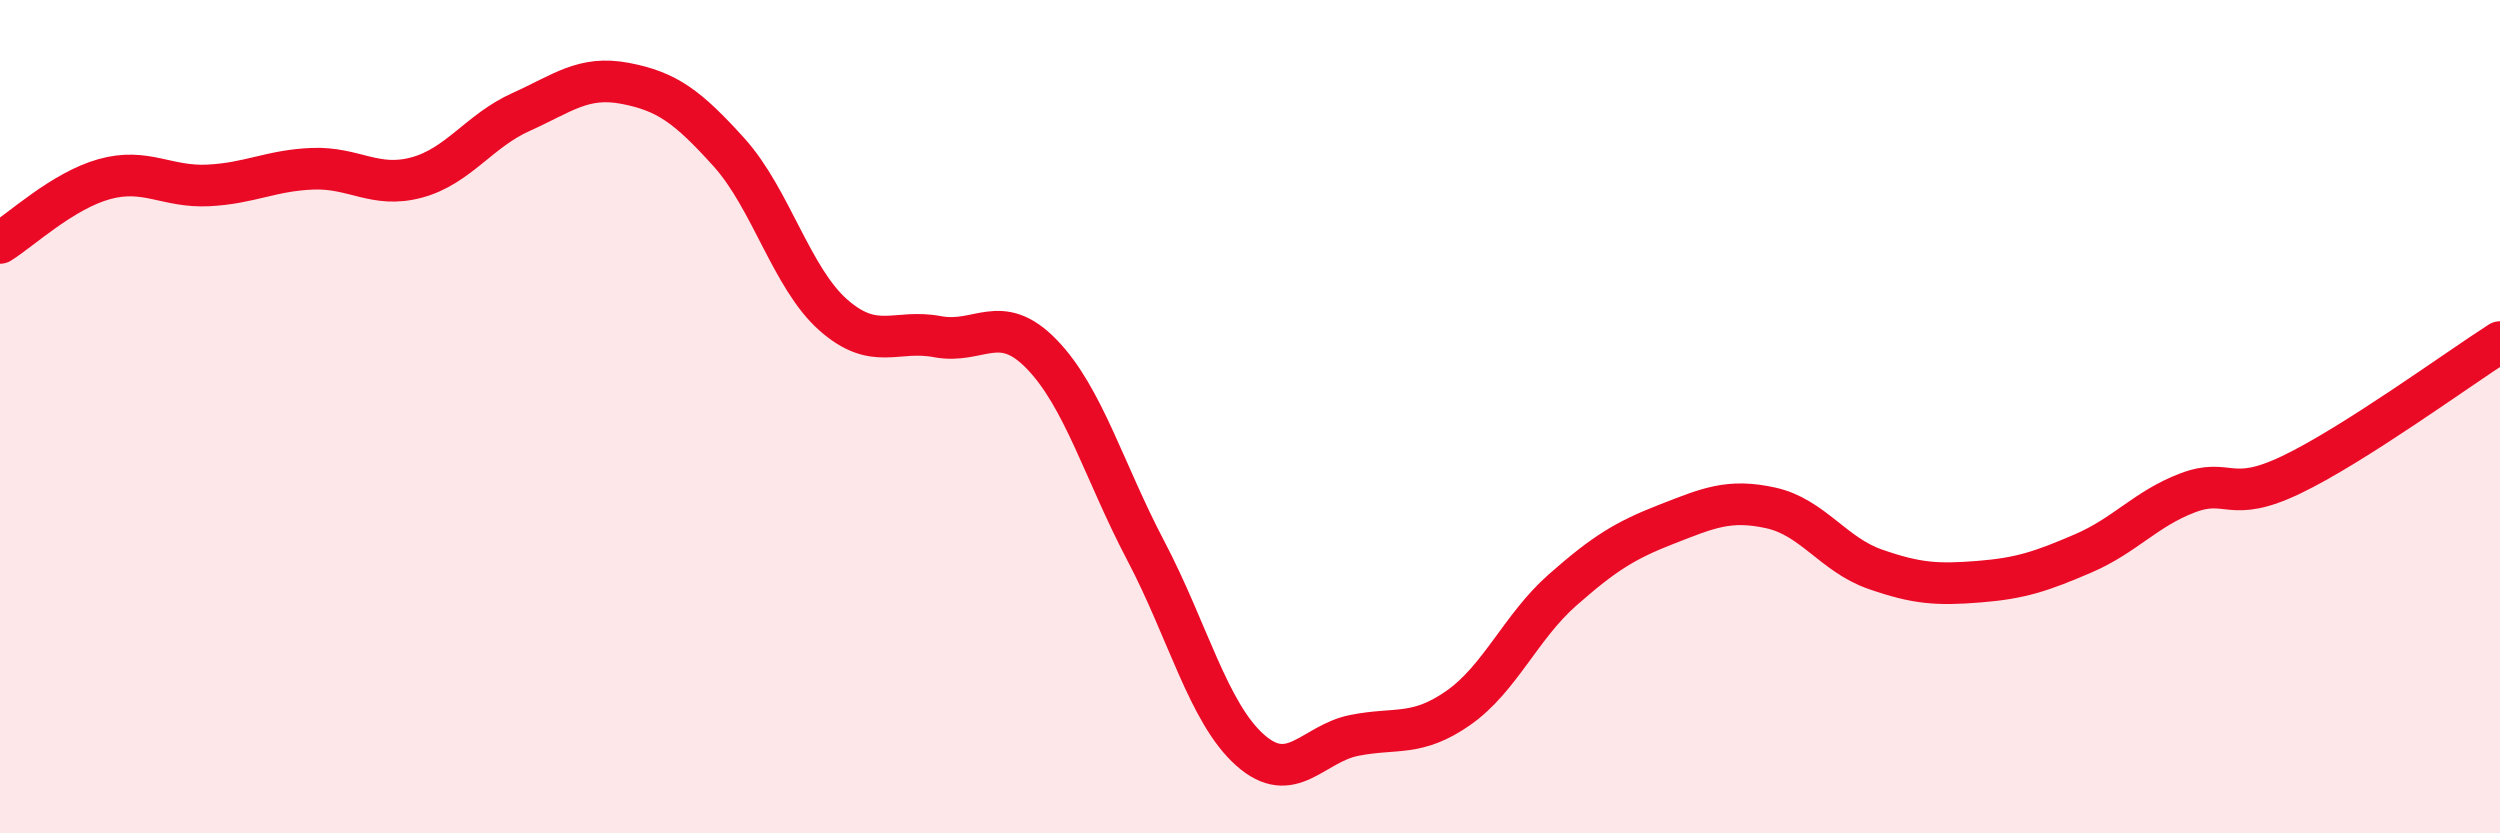
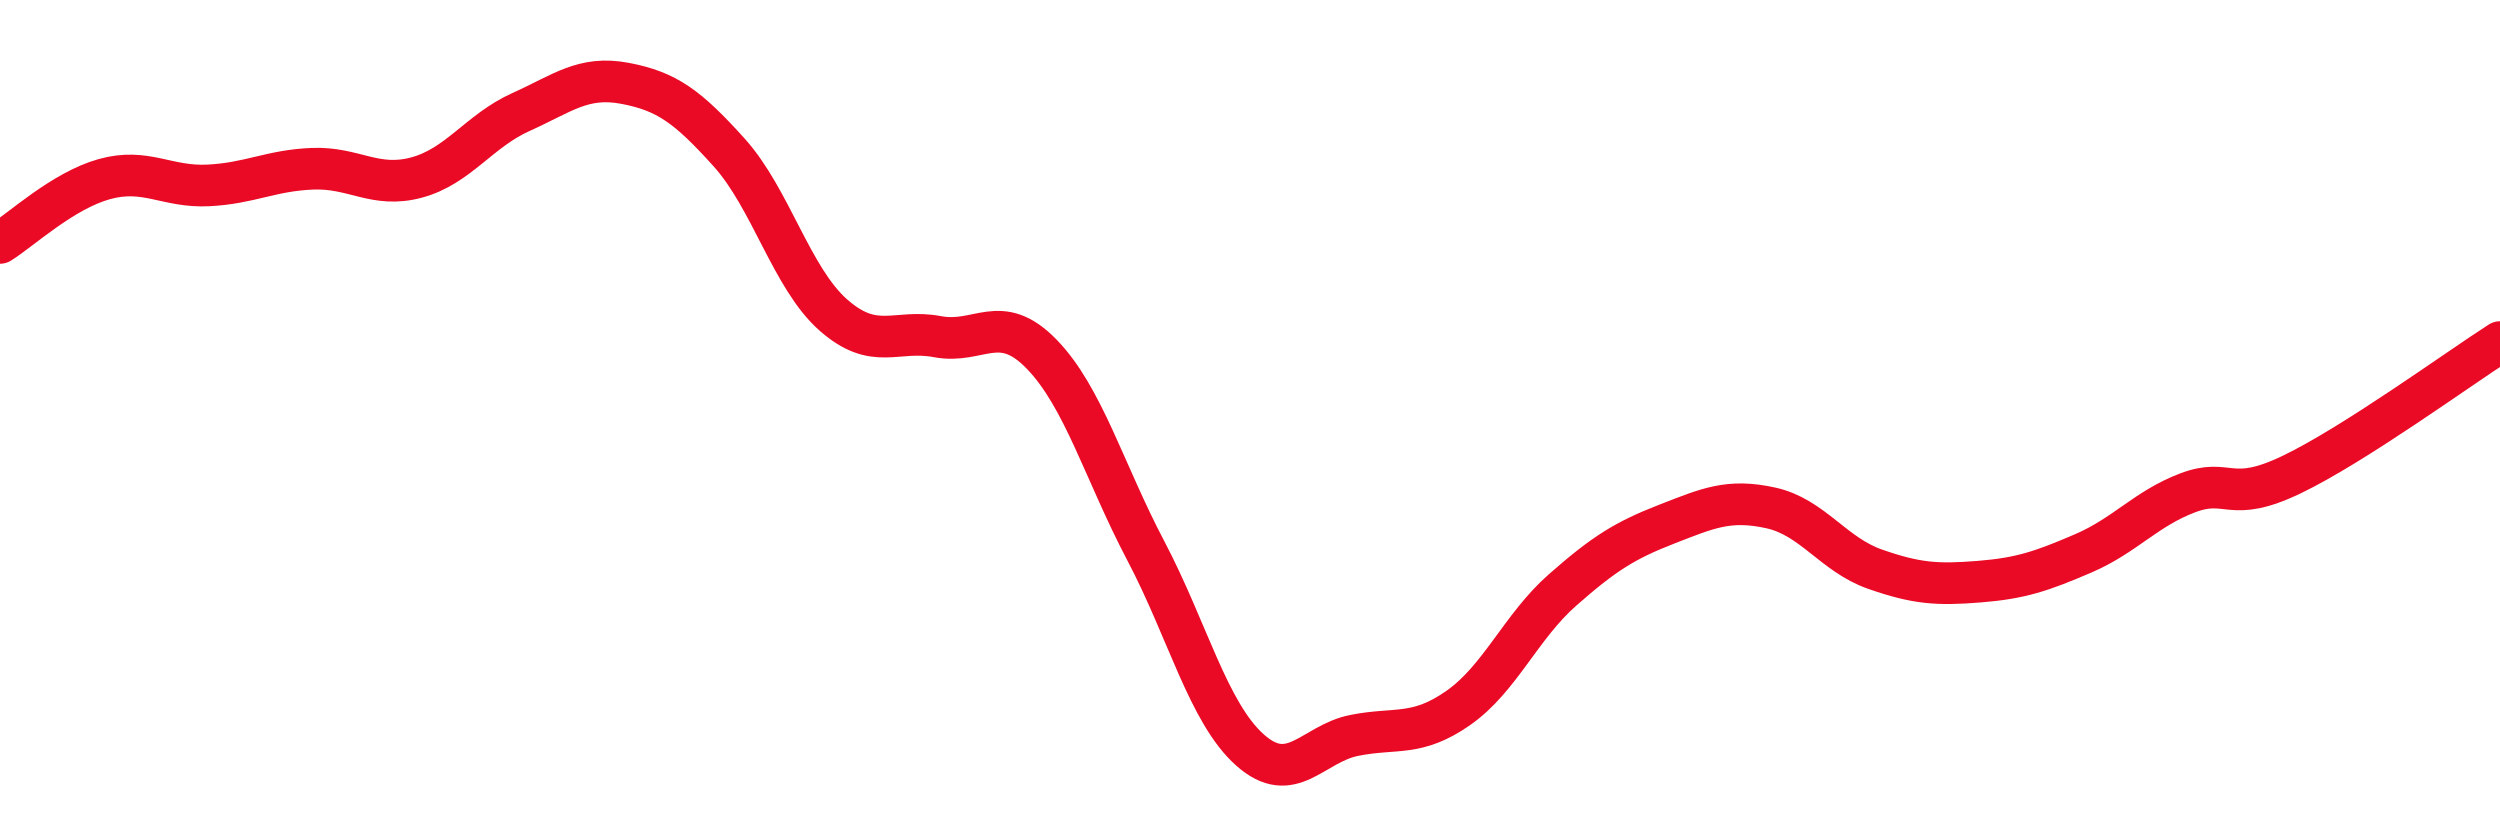
<svg xmlns="http://www.w3.org/2000/svg" width="60" height="20" viewBox="0 0 60 20">
-   <path d="M 0,5.83 C 0.5,5.52 1.5,4.58 2.5,4.3 C 3.5,4.02 4,4.5 5,4.45 C 6,4.4 6.5,4.09 7.5,4.05 C 8.5,4.01 9,4.53 10,4.26 C 11,3.99 11.5,3.14 12.5,2.69 C 13.5,2.24 14,1.81 15,2 C 16,2.19 16.5,2.55 17.5,3.66 C 18.5,4.77 19,6.68 20,7.56 C 21,8.44 21.5,7.89 22.5,8.08 C 23.5,8.27 24,7.47 25,8.5 C 26,9.53 26.5,11.32 27.5,13.22 C 28.5,15.12 29,17.11 30,18 C 31,18.89 31.5,17.85 32.5,17.65 C 33.5,17.45 34,17.69 35,16.99 C 36,16.29 36.5,15.04 37.5,14.16 C 38.5,13.28 39,12.97 40,12.58 C 41,12.19 41.5,11.97 42.5,12.19 C 43.5,12.41 44,13.31 45,13.66 C 46,14.01 46.5,14.04 47.5,13.96 C 48.5,13.88 49,13.71 50,13.28 C 51,12.85 51.5,12.21 52.5,11.83 C 53.5,11.45 53.5,12.11 55,11.39 C 56.5,10.67 59,8.85 60,8.21L60 20L0 20Z" fill="#EB0A25" opacity="0.1" stroke-linecap="round" stroke-linejoin="round" />
  <path d="M 0,5.83 C 0.5,5.52 1.5,4.58 2.5,4.3 C 3.5,4.02 4,4.5 5,4.45 C 6,4.4 6.5,4.09 7.5,4.05 C 8.5,4.01 9,4.53 10,4.26 C 11,3.99 11.5,3.14 12.5,2.69 C 13.5,2.24 14,1.81 15,2 C 16,2.19 16.5,2.55 17.5,3.66 C 18.5,4.77 19,6.68 20,7.56 C 21,8.44 21.5,7.89 22.5,8.08 C 23.5,8.27 24,7.47 25,8.5 C 26,9.53 26.5,11.32 27.5,13.22 C 28.5,15.12 29,17.11 30,18 C 31,18.89 31.5,17.85 32.5,17.65 C 33.5,17.45 34,17.69 35,16.99 C 36,16.29 36.5,15.04 37.5,14.16 C 38.5,13.28 39,12.97 40,12.58 C 41,12.19 41.5,11.97 42.5,12.19 C 43.5,12.41 44,13.31 45,13.66 C 46,14.01 46.5,14.04 47.5,13.96 C 48.5,13.88 49,13.71 50,13.28 C 51,12.85 51.5,12.21 52.5,11.83 C 53.5,11.45 53.5,12.11 55,11.39 C 56.5,10.67 59,8.85 60,8.21" stroke="#EB0A25" stroke-width="1" fill="none" stroke-linecap="round" stroke-linejoin="round" />
</svg>